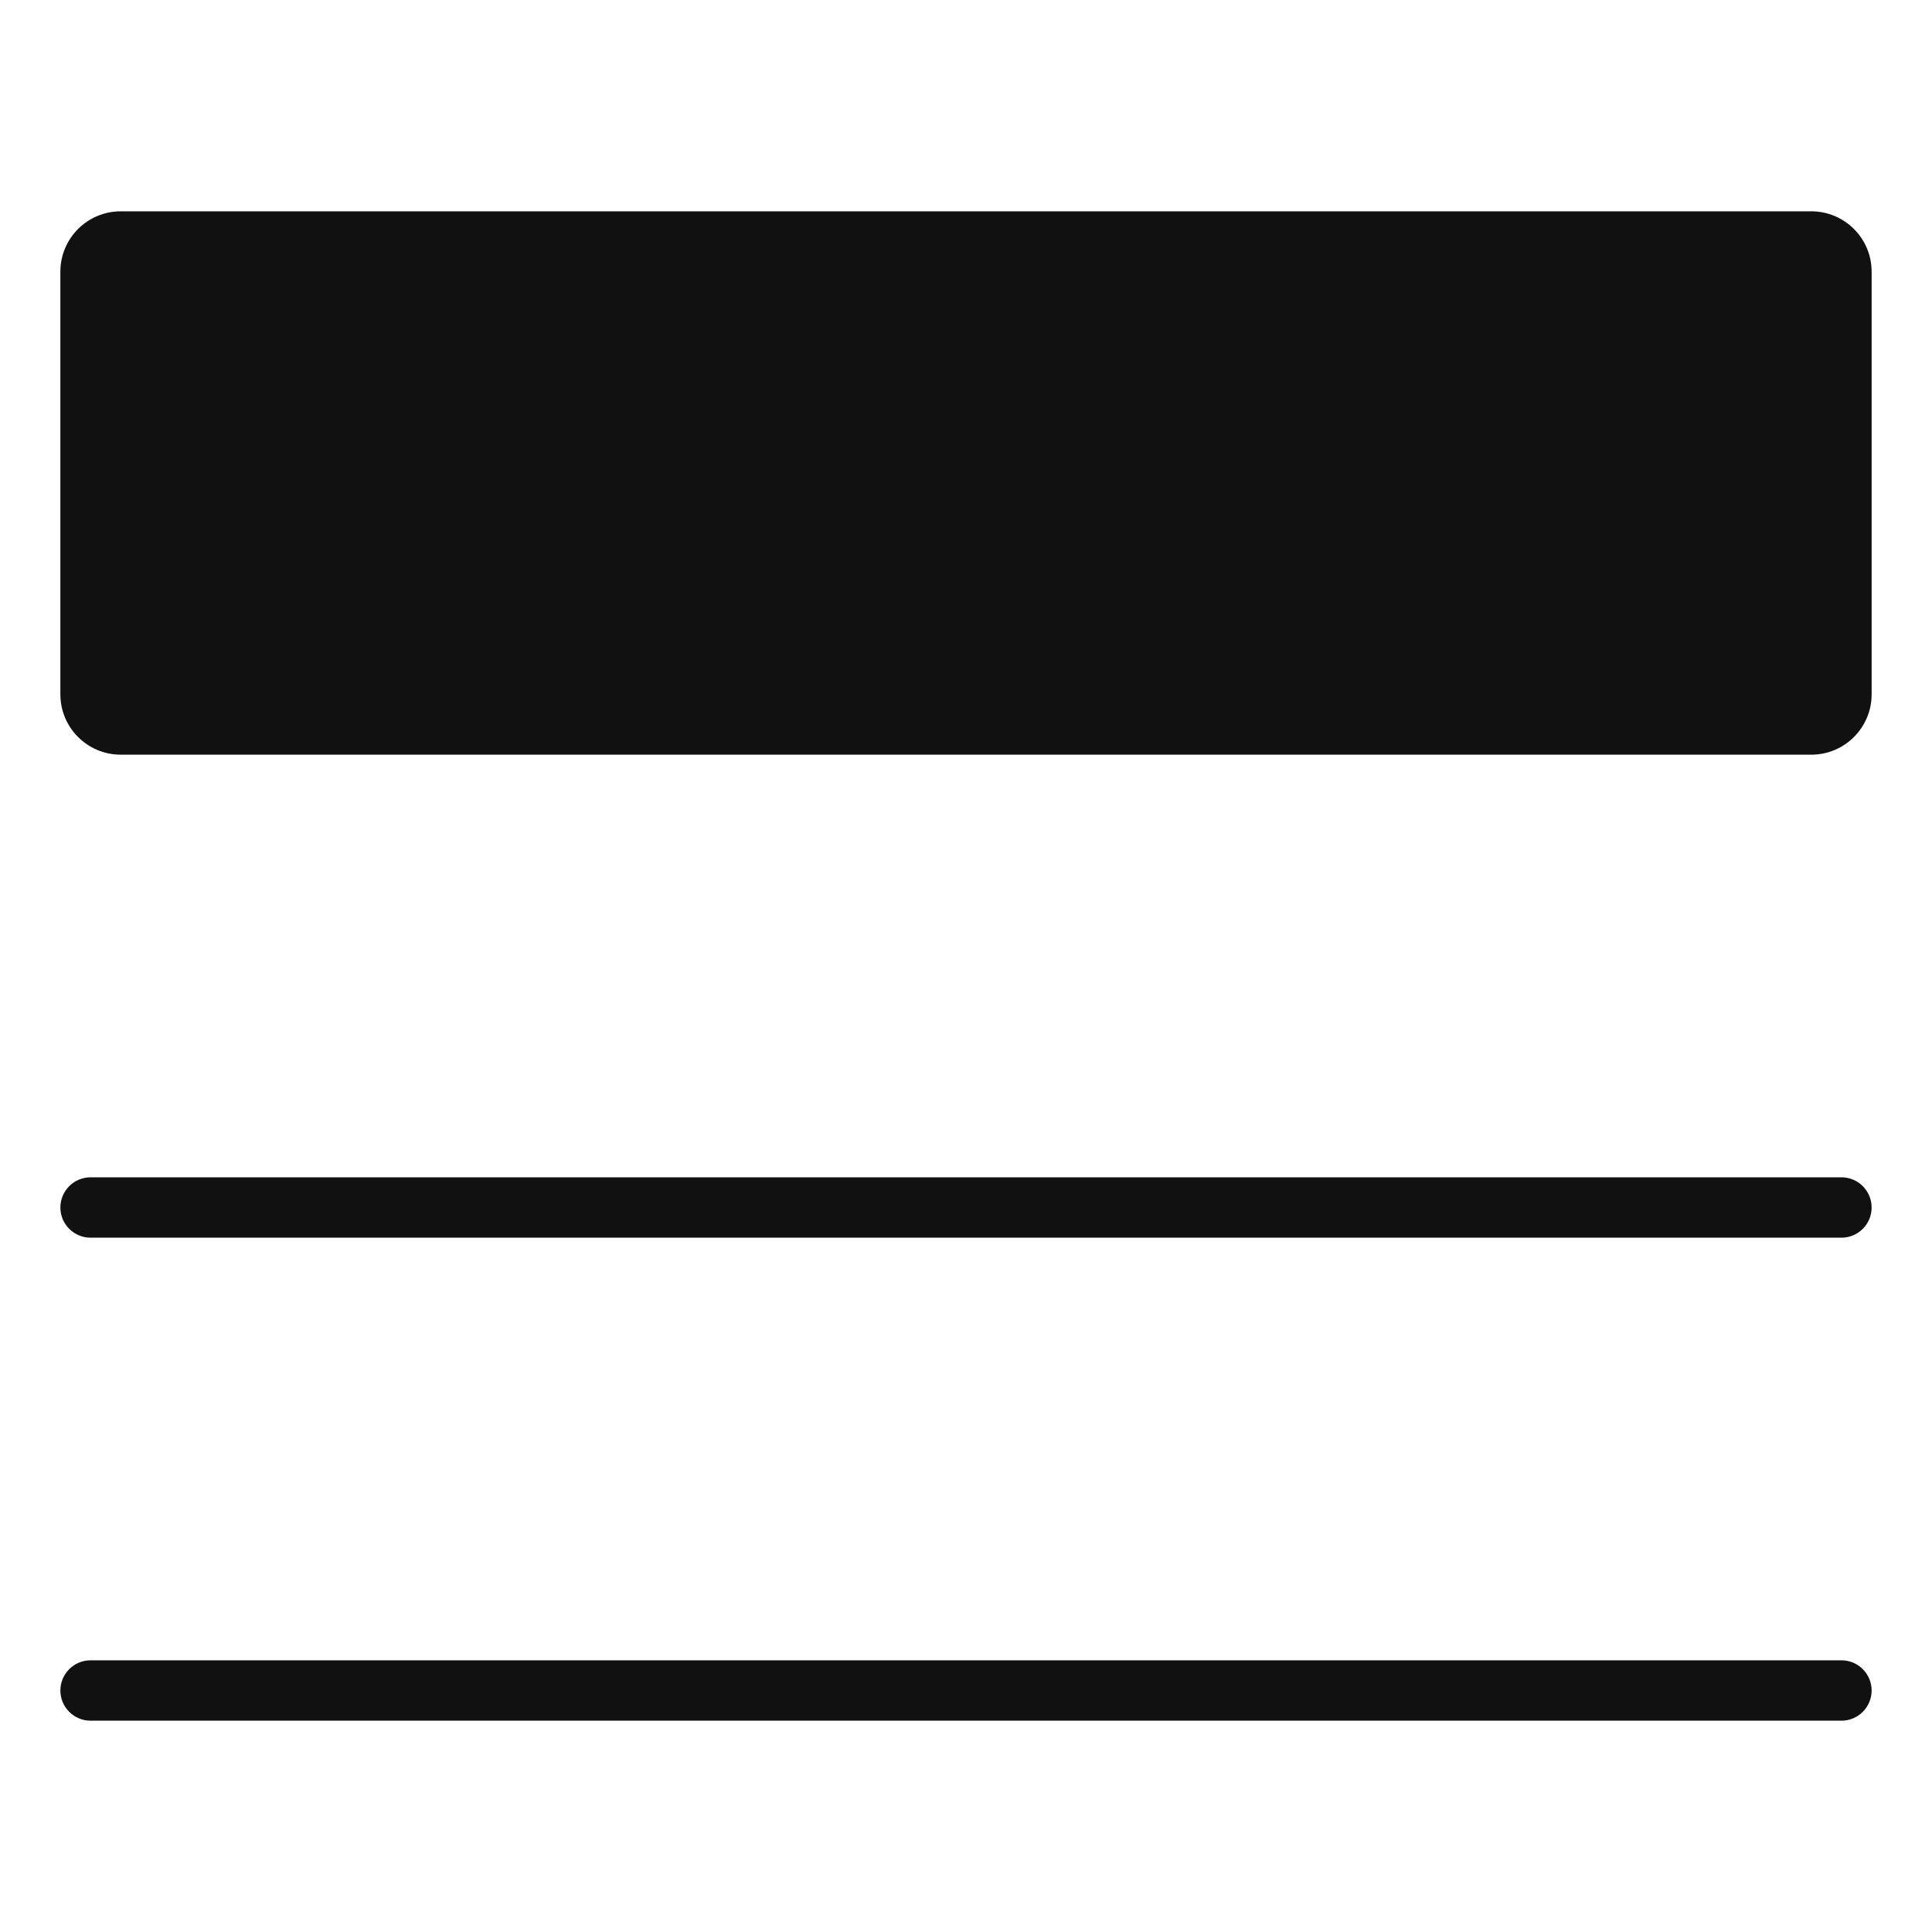
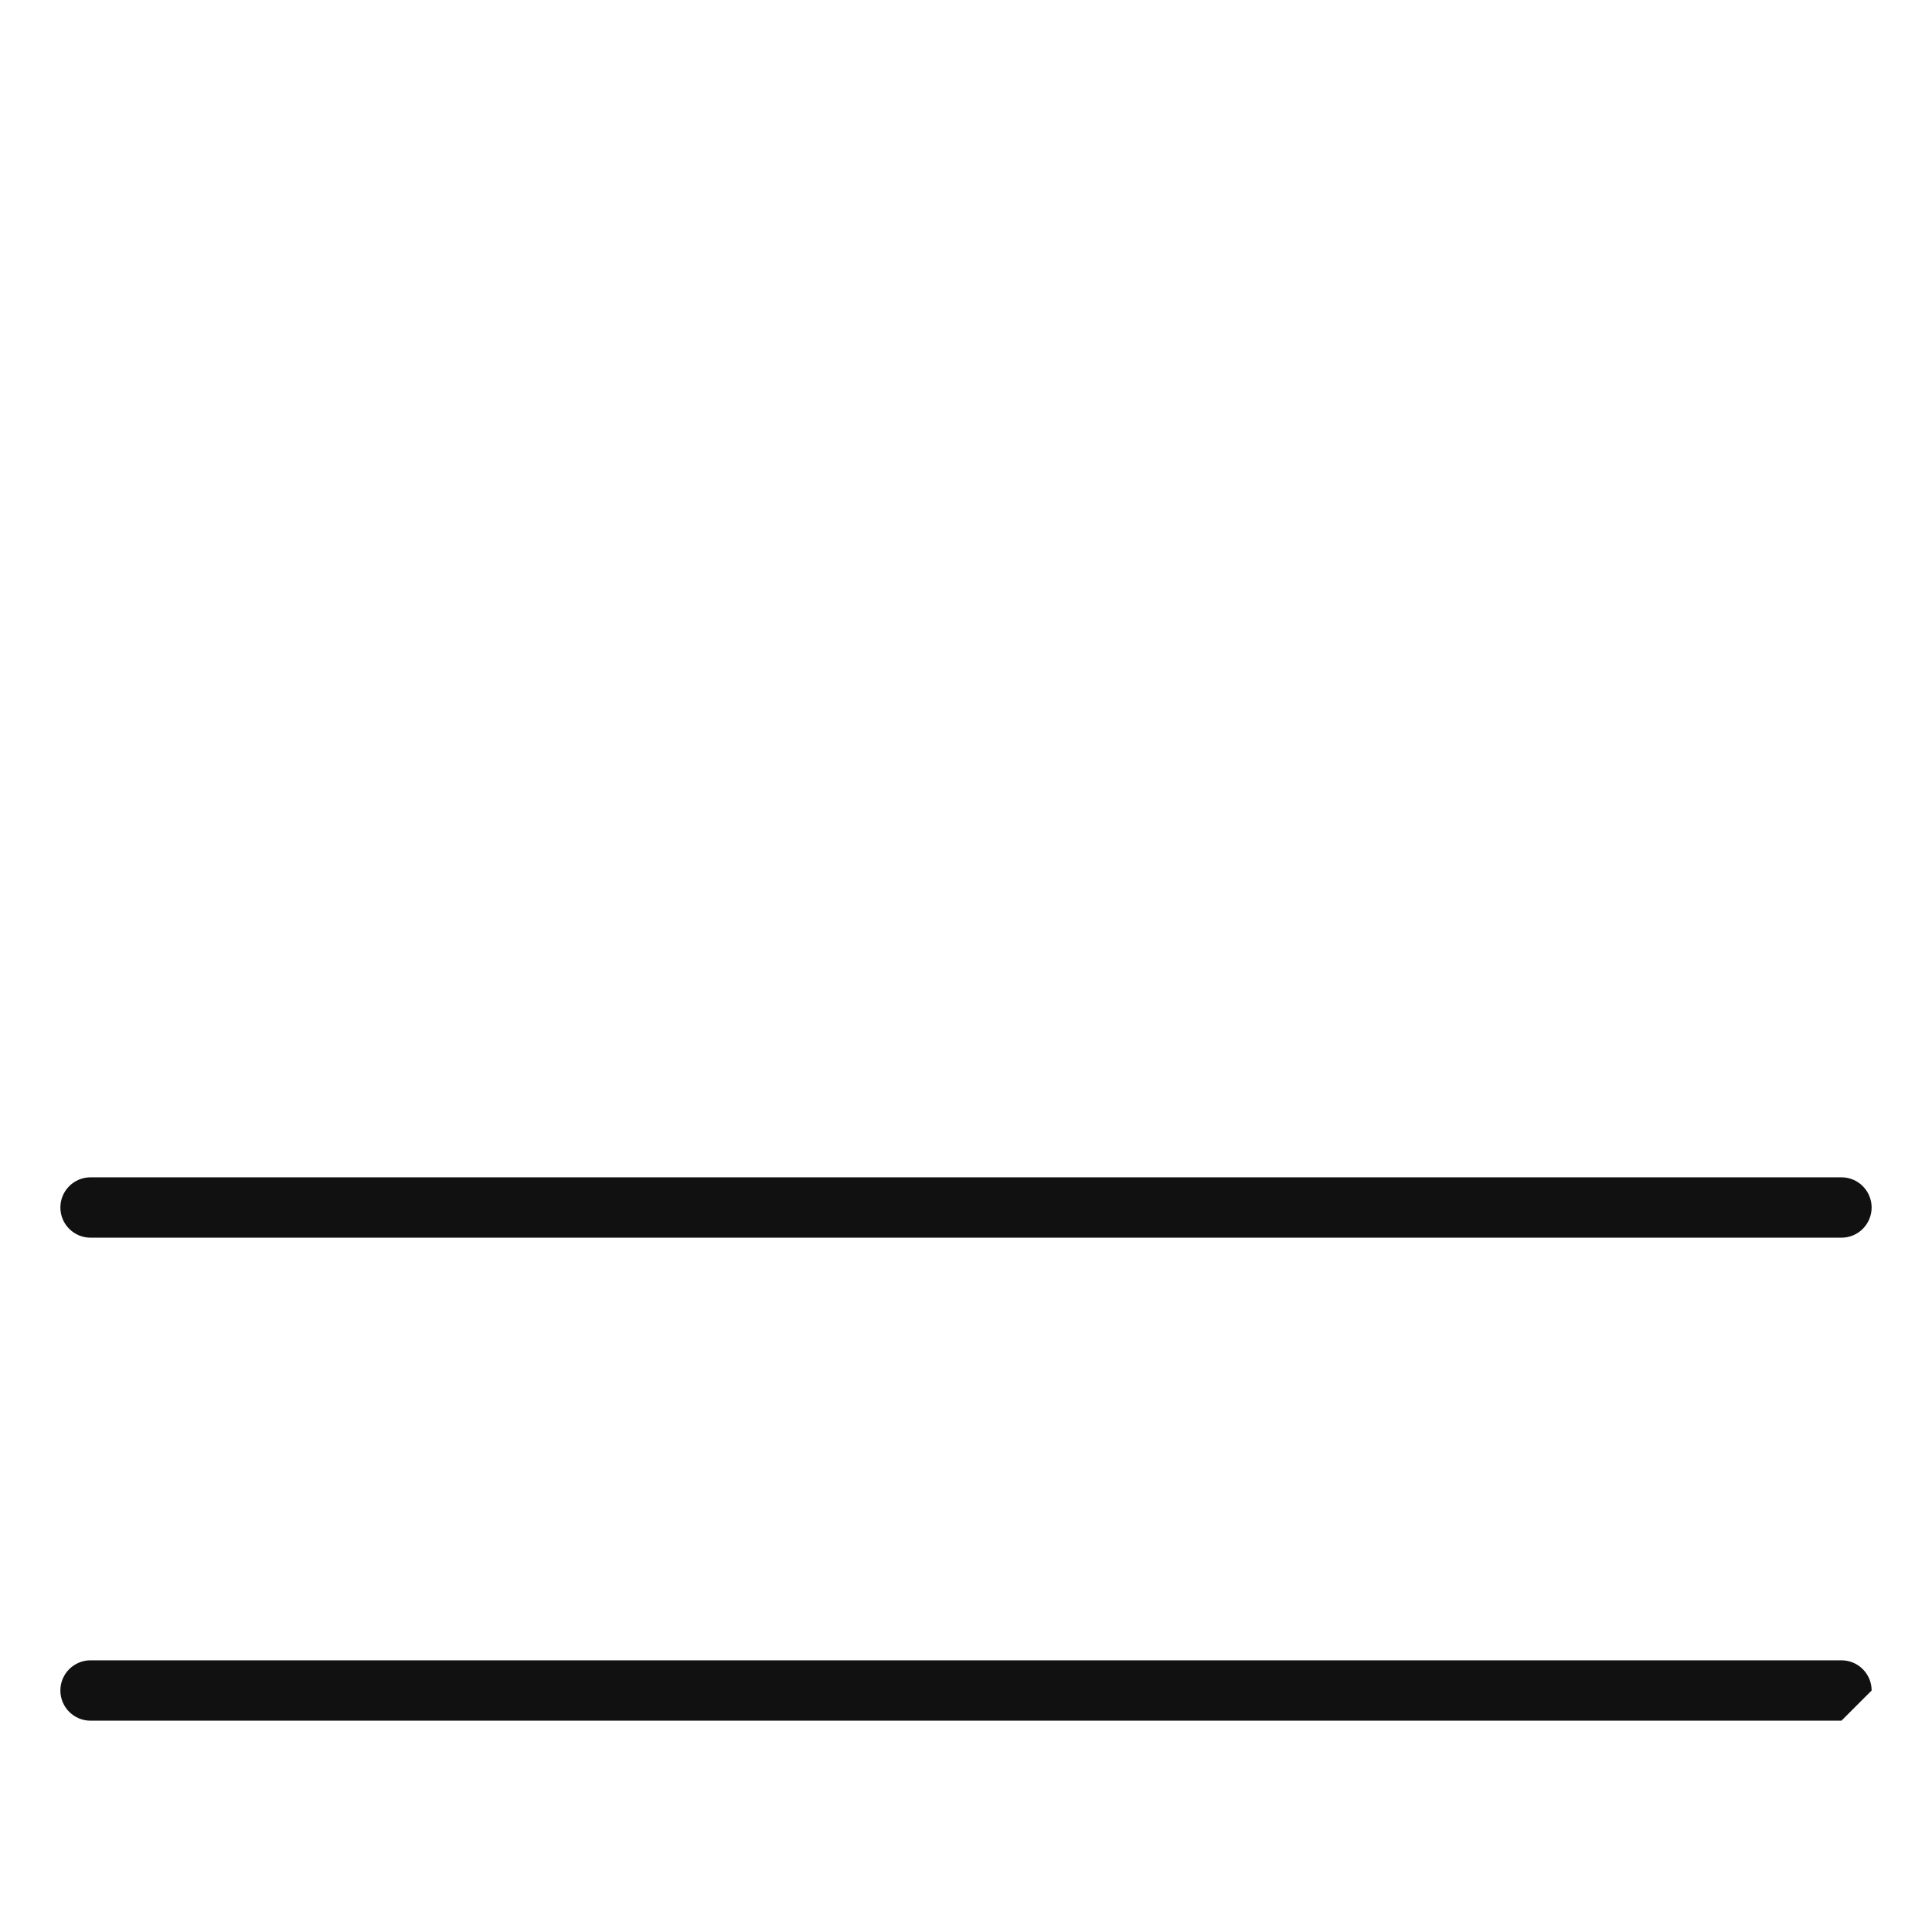
<svg xmlns="http://www.w3.org/2000/svg" viewBox="0 0 64 64" width="64" height="64">
  <g class="nc-icon-wrapper" stroke="none" fill="#111111">
-     <path fill="#111111" d="M60,25H4c-1.105,0-2-0.895-2-2V9c0-1.105,0.895-2,2-2h56c1.105,0,2,0.895,2,2v14C62,24.105,61.105,25,60,25z " />
    <path data-color="color-2" d="M61,41H3c-0.552,0-1-0.448-1-1s0.448-1,1-1h58c0.552,0,1,0.448,1,1S61.552,41,61,41z" />
-     <path data-color="color-2" d="M61,57H3c-0.552,0-1-0.448-1-1s0.448-1,1-1h58c0.552,0,1,0.448,1,1S61.552,57,61,57z" />
+     <path data-color="color-2" d="M61,57H3c-0.552,0-1-0.448-1-1s0.448-1,1-1h58c0.552,0,1,0.448,1,1z" />
  </g>
</svg>